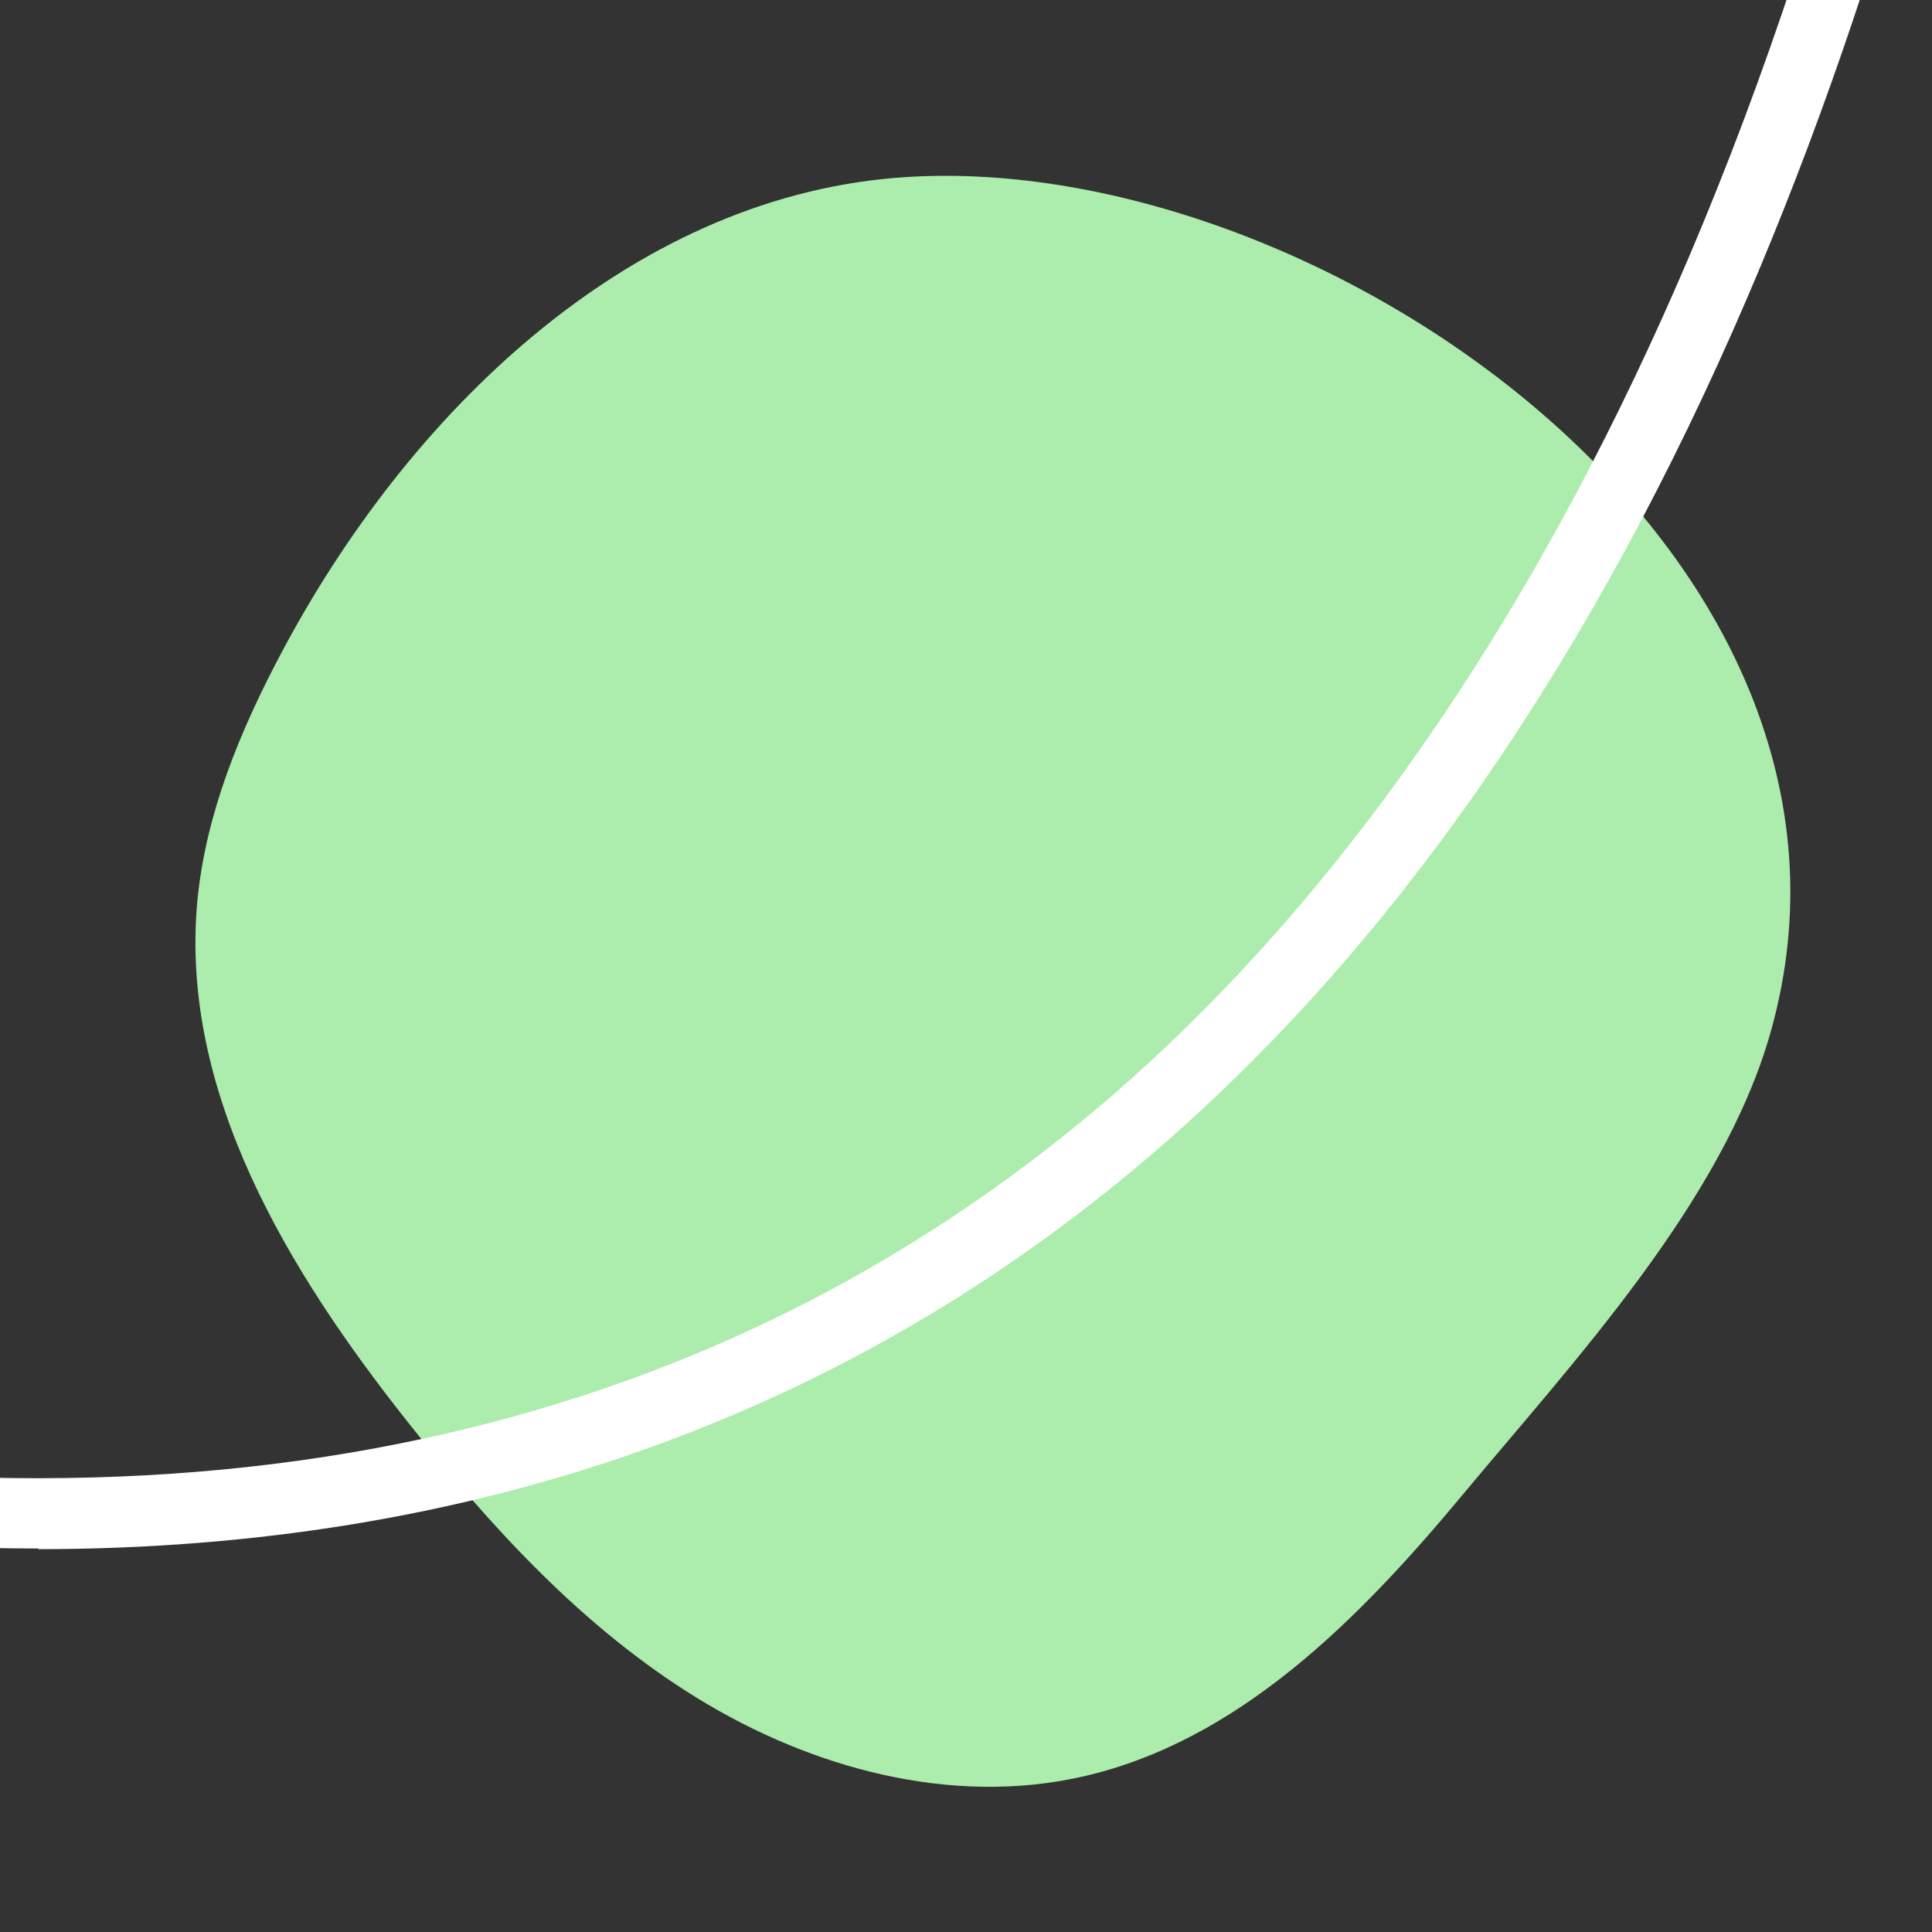
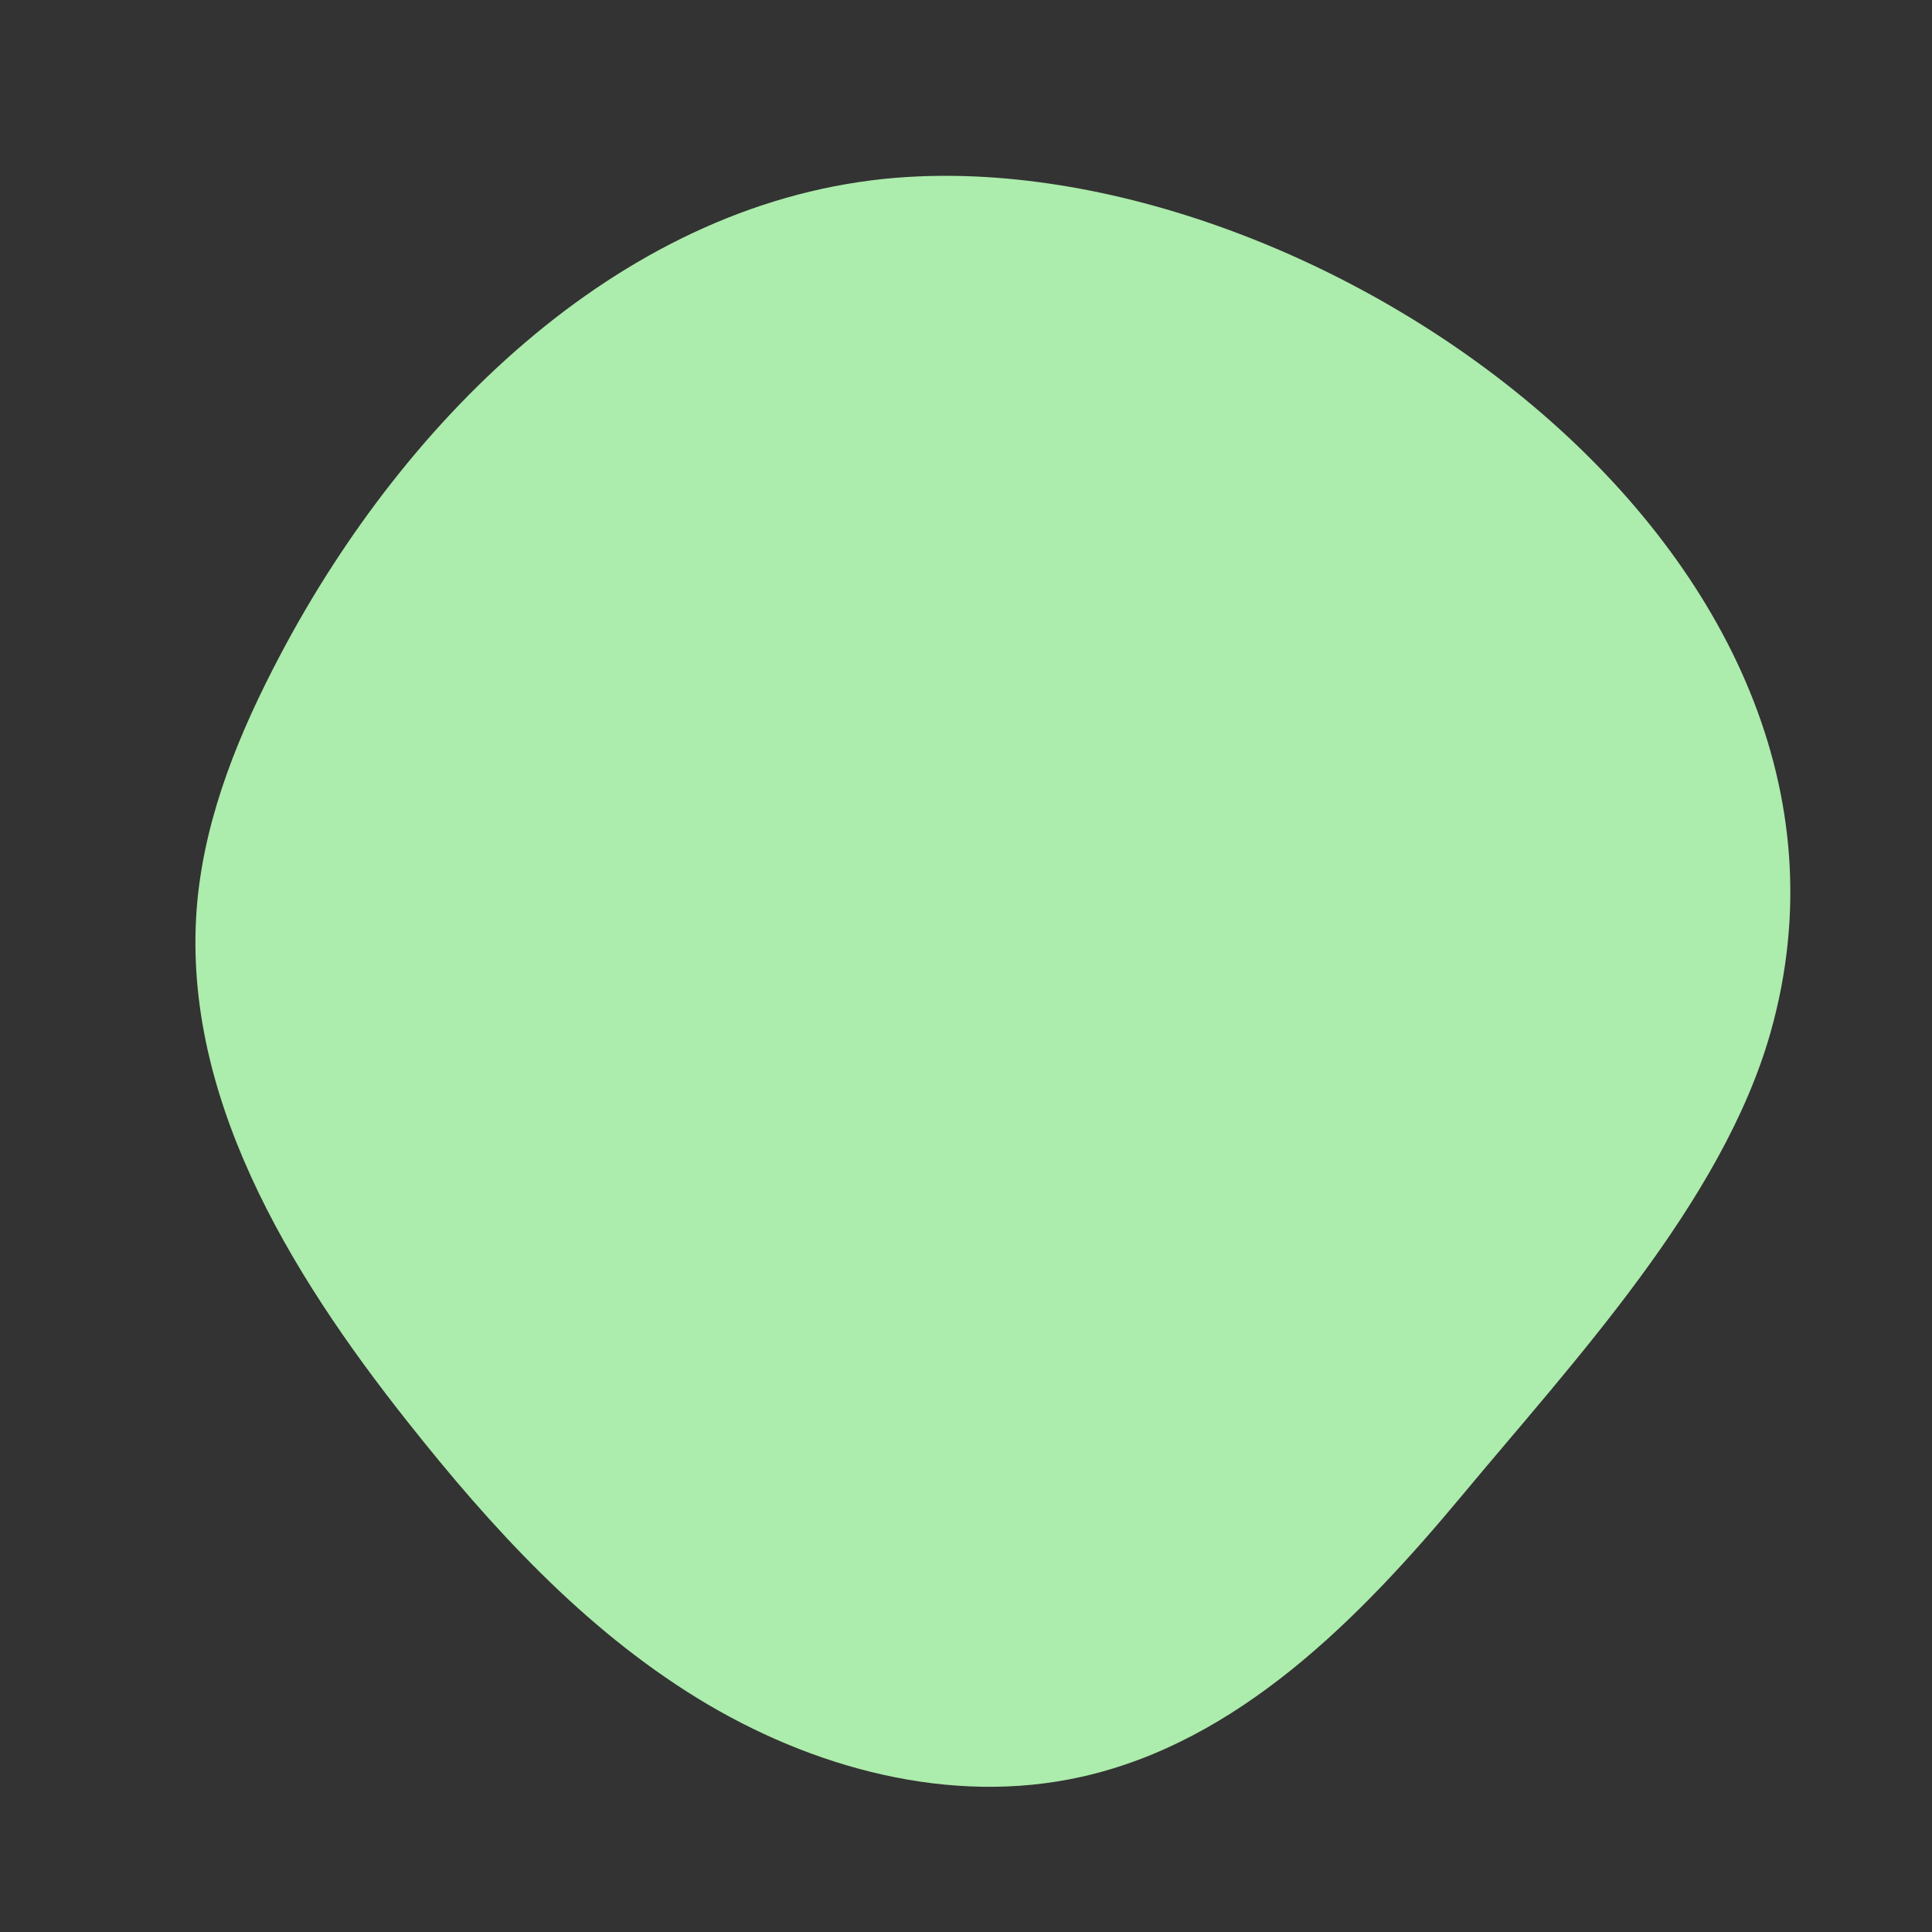
<svg xmlns="http://www.w3.org/2000/svg" id="OBJECTS" viewBox="0 0 60 60">
  <rect x="0" y="0" width="60" height="60" fill="#333333" stroke="none" />
  <defs>
    <style> .cls-1 { fill: #acecac; } .cls-1, .cls-2 { stroke-width: 0px; } .cls-2 { fill: #fff; } </style>
  </defs>
  <path class="cls-1" d="M27.84,5.52c-8.38.68-15.19,7.36-19.12,14.79-1.27,2.4-2.33,4.96-2.59,7.66-.56,5.95,2.83,11.52,6.54,16.2,2.58,3.26,5.44,6.39,8.99,8.57s7.87,3.35,11.93,2.44c4.87-1.09,8.62-4.9,11.81-8.73,3.46-4.16,8.1-9.12,9.59-14.4,4.2-14.89-14.19-27.57-27.14-26.53Z" />
-   <path class="cls-2" d="M1.2,48.09c-4.8,0-9.83-.52-15.1-1.56l.42-2.14c19.33,3.83,35.41.4,47.79-10.17,9.09-7.76,21.09-23.86,26.67-56.48,3.36-19.61,2.77-36.09,2.76-36.25l2.18-.08c0,.17.6,16.83-2.79,36.66-3.14,18.38-10.45,43.32-27.41,57.82-9.52,8.13-21.1,12.22-34.54,12.22Z" />
</svg>